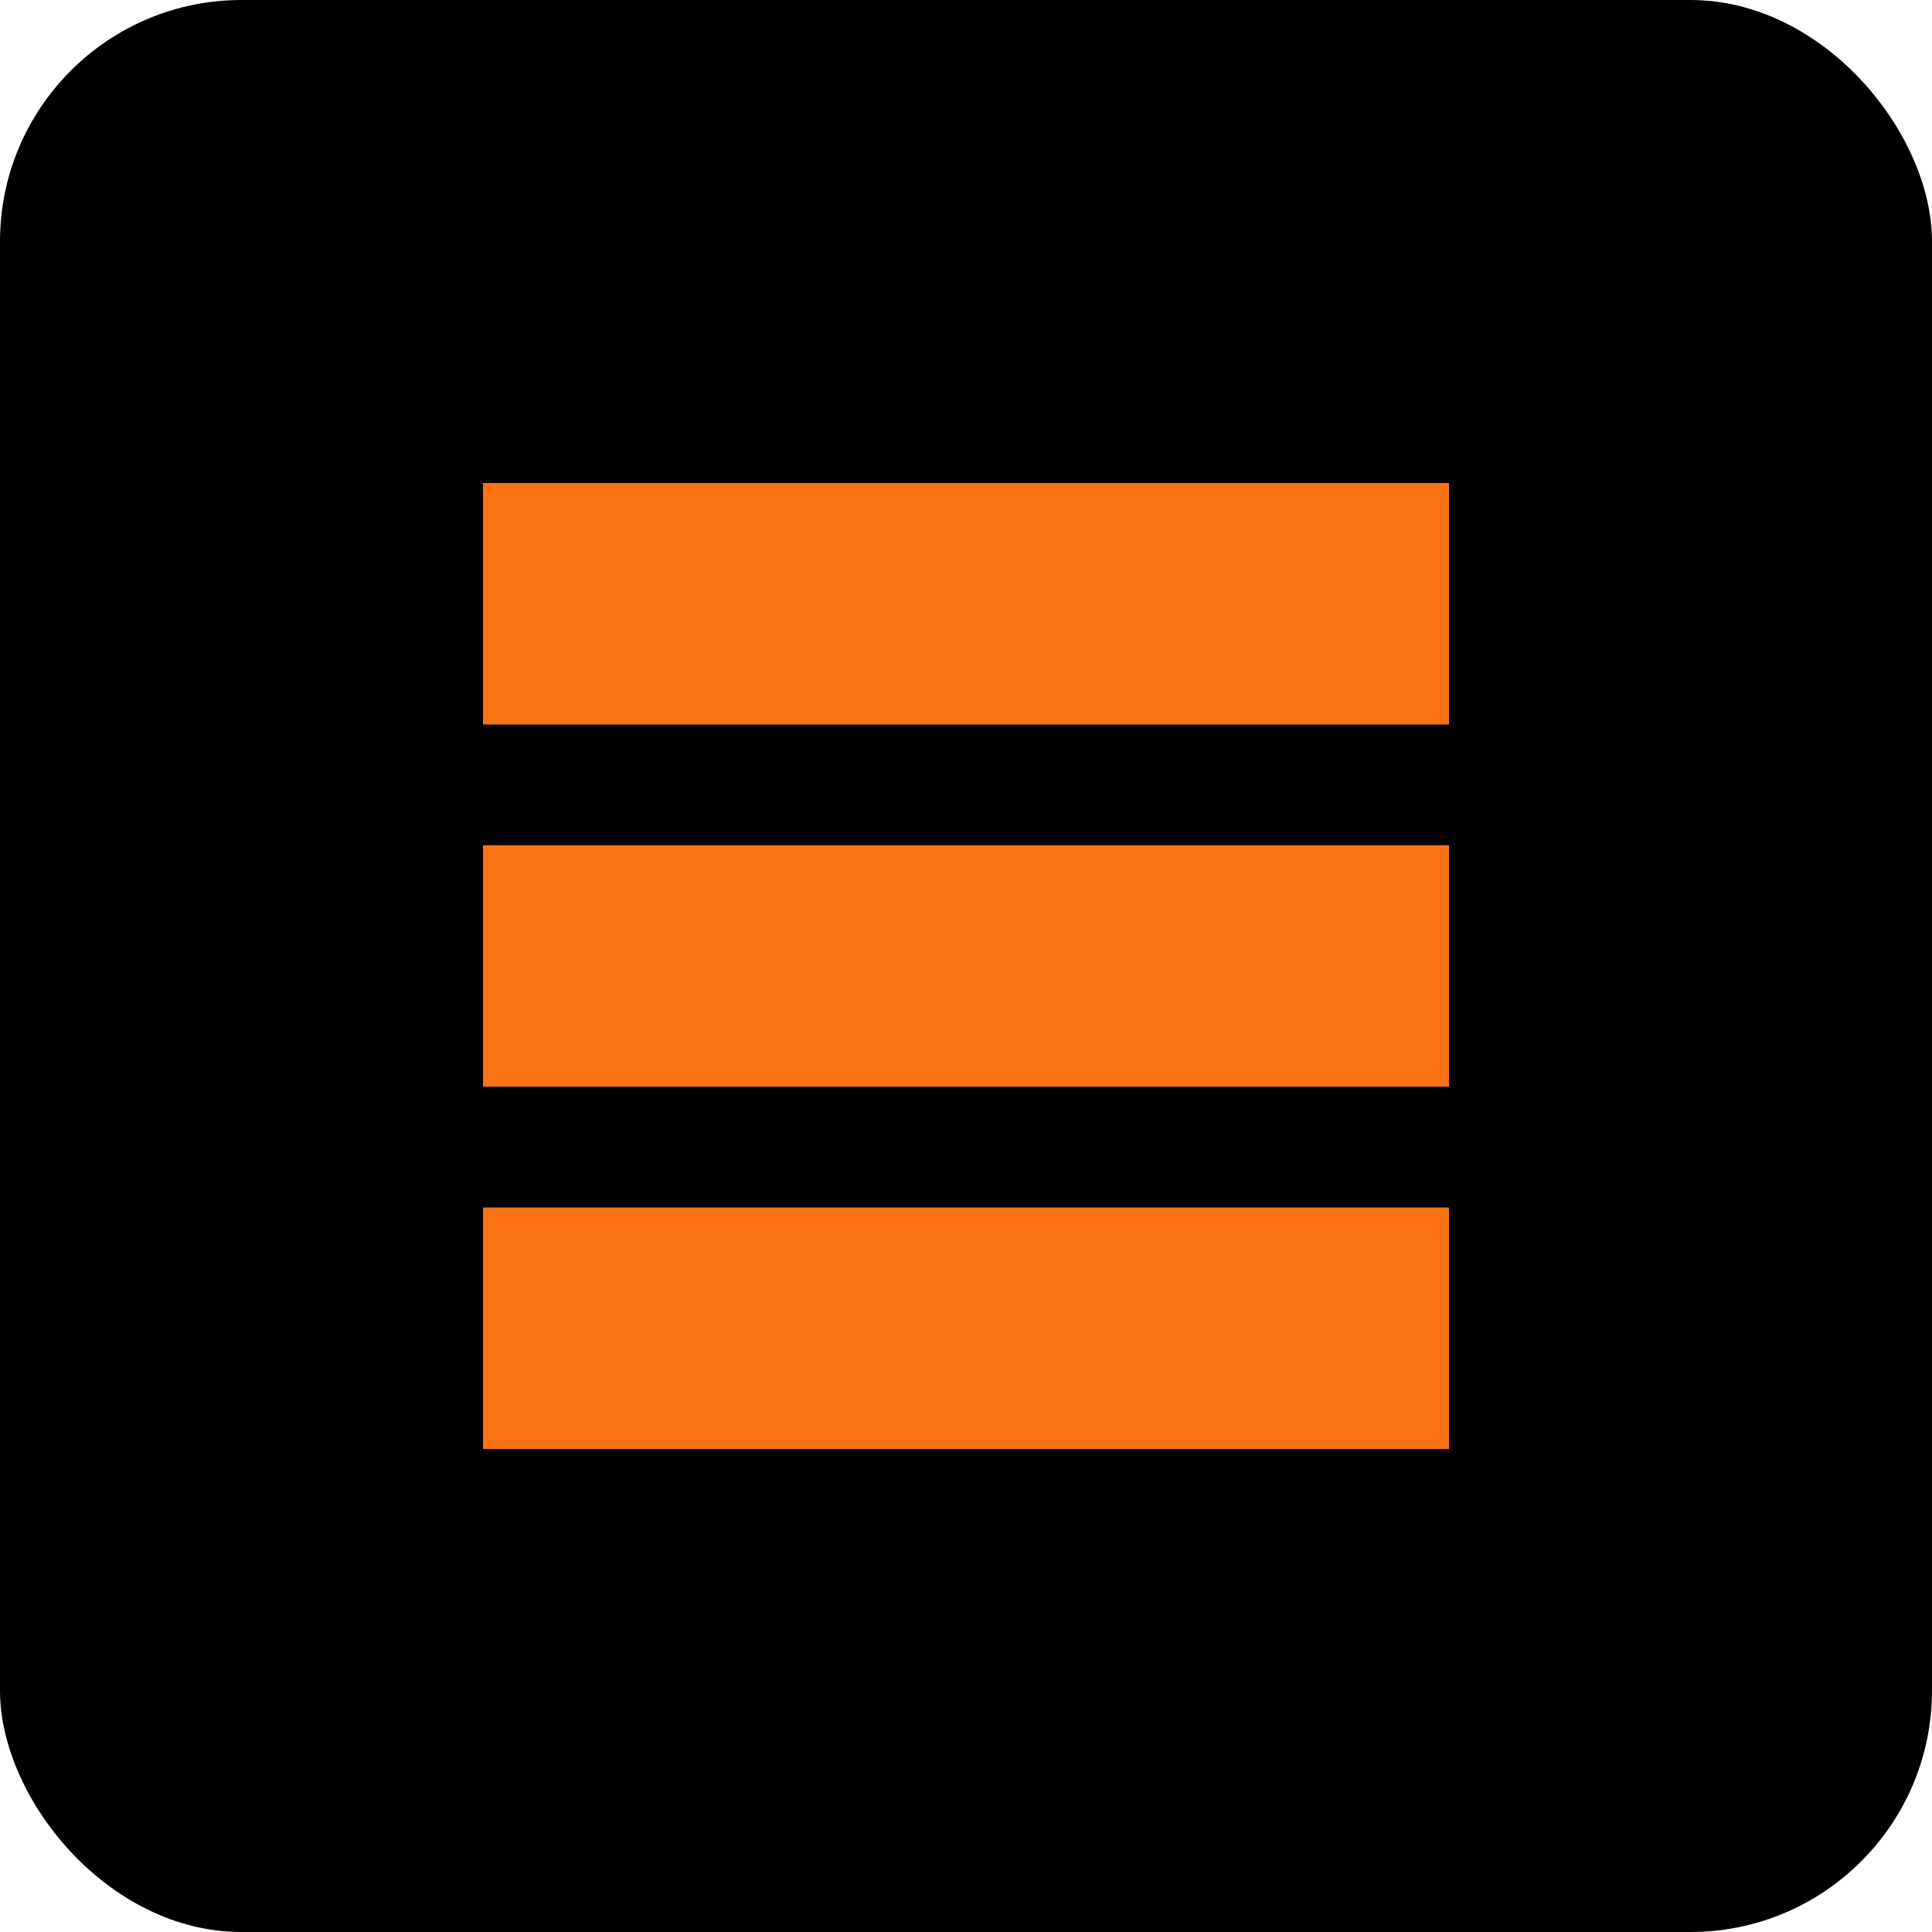
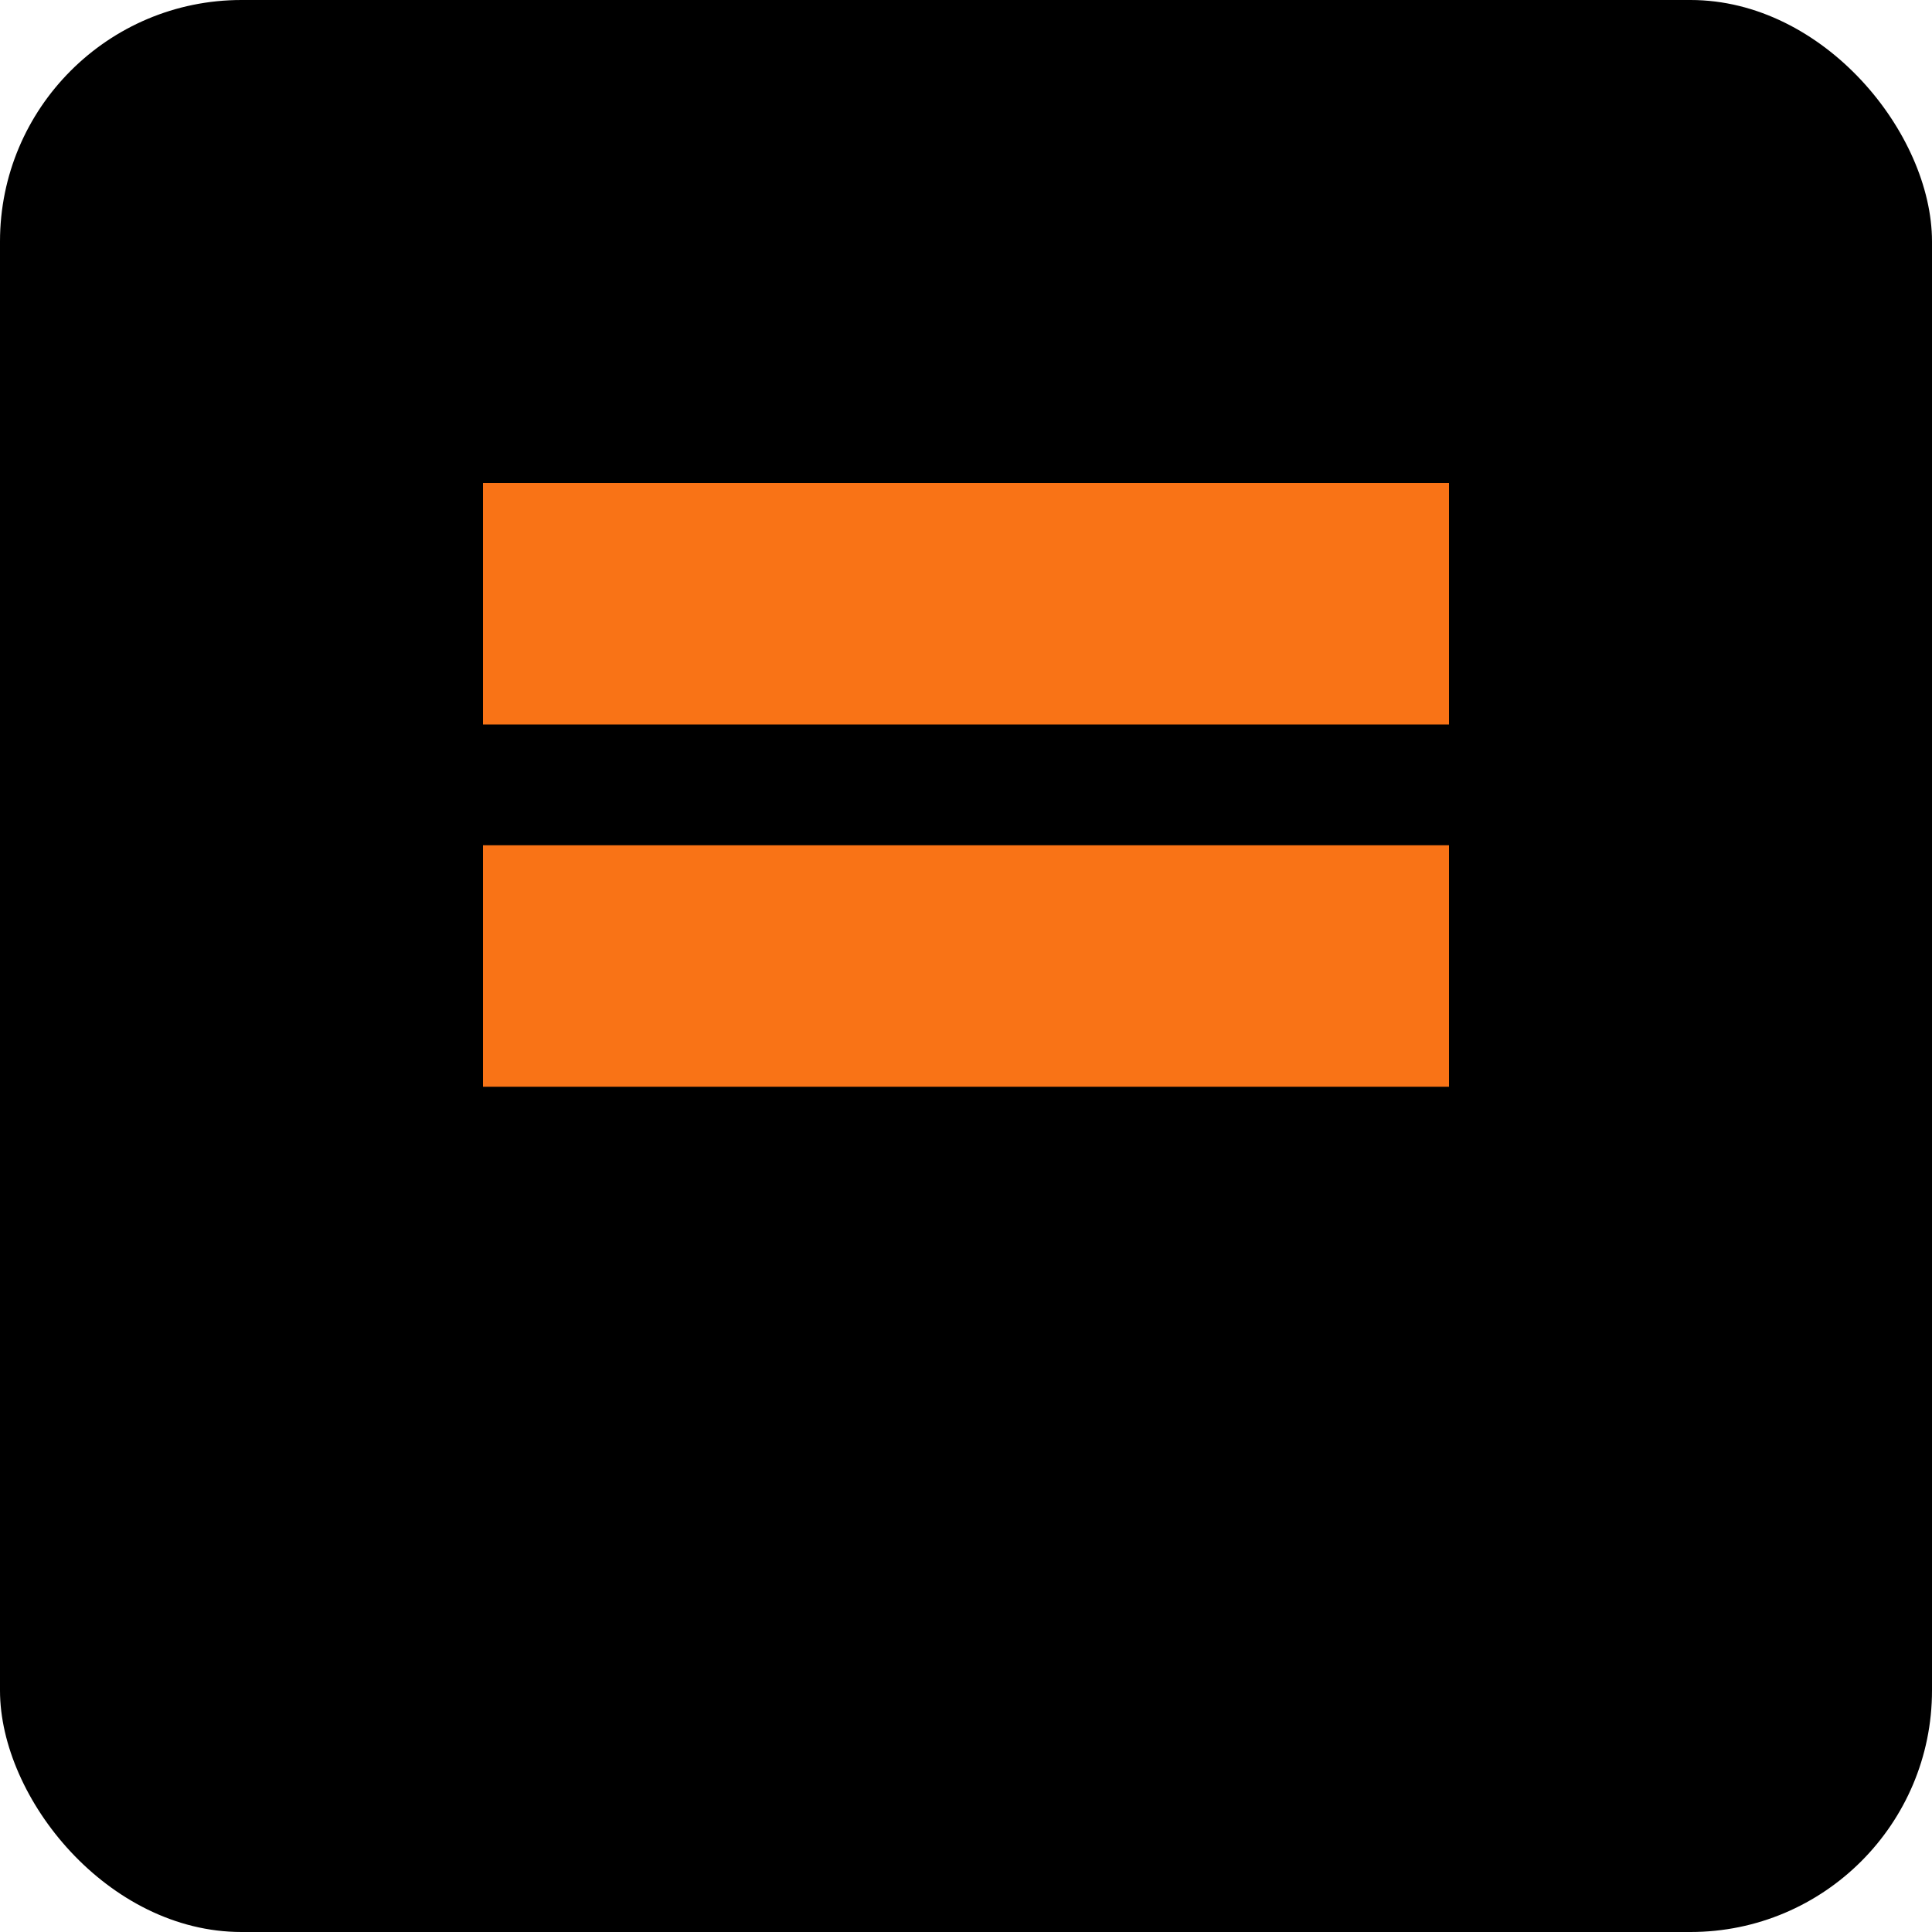
<svg xmlns="http://www.w3.org/2000/svg" width="32" height="32" viewBox="0 0 32 32" fill="none">
  <rect width="32" height="32" rx="4" fill="black" />
  <path d="M8 8H24V12H8V8Z" fill="#F97316" />
-   <path d="M8 14H24V18H8V14Z" fill="#F97316" />
-   <path d="M8 20H24V24H8V20Z" fill="#F97316" />
+   <path d="M8 14H24V18H8Z" fill="#F97316" />
</svg>